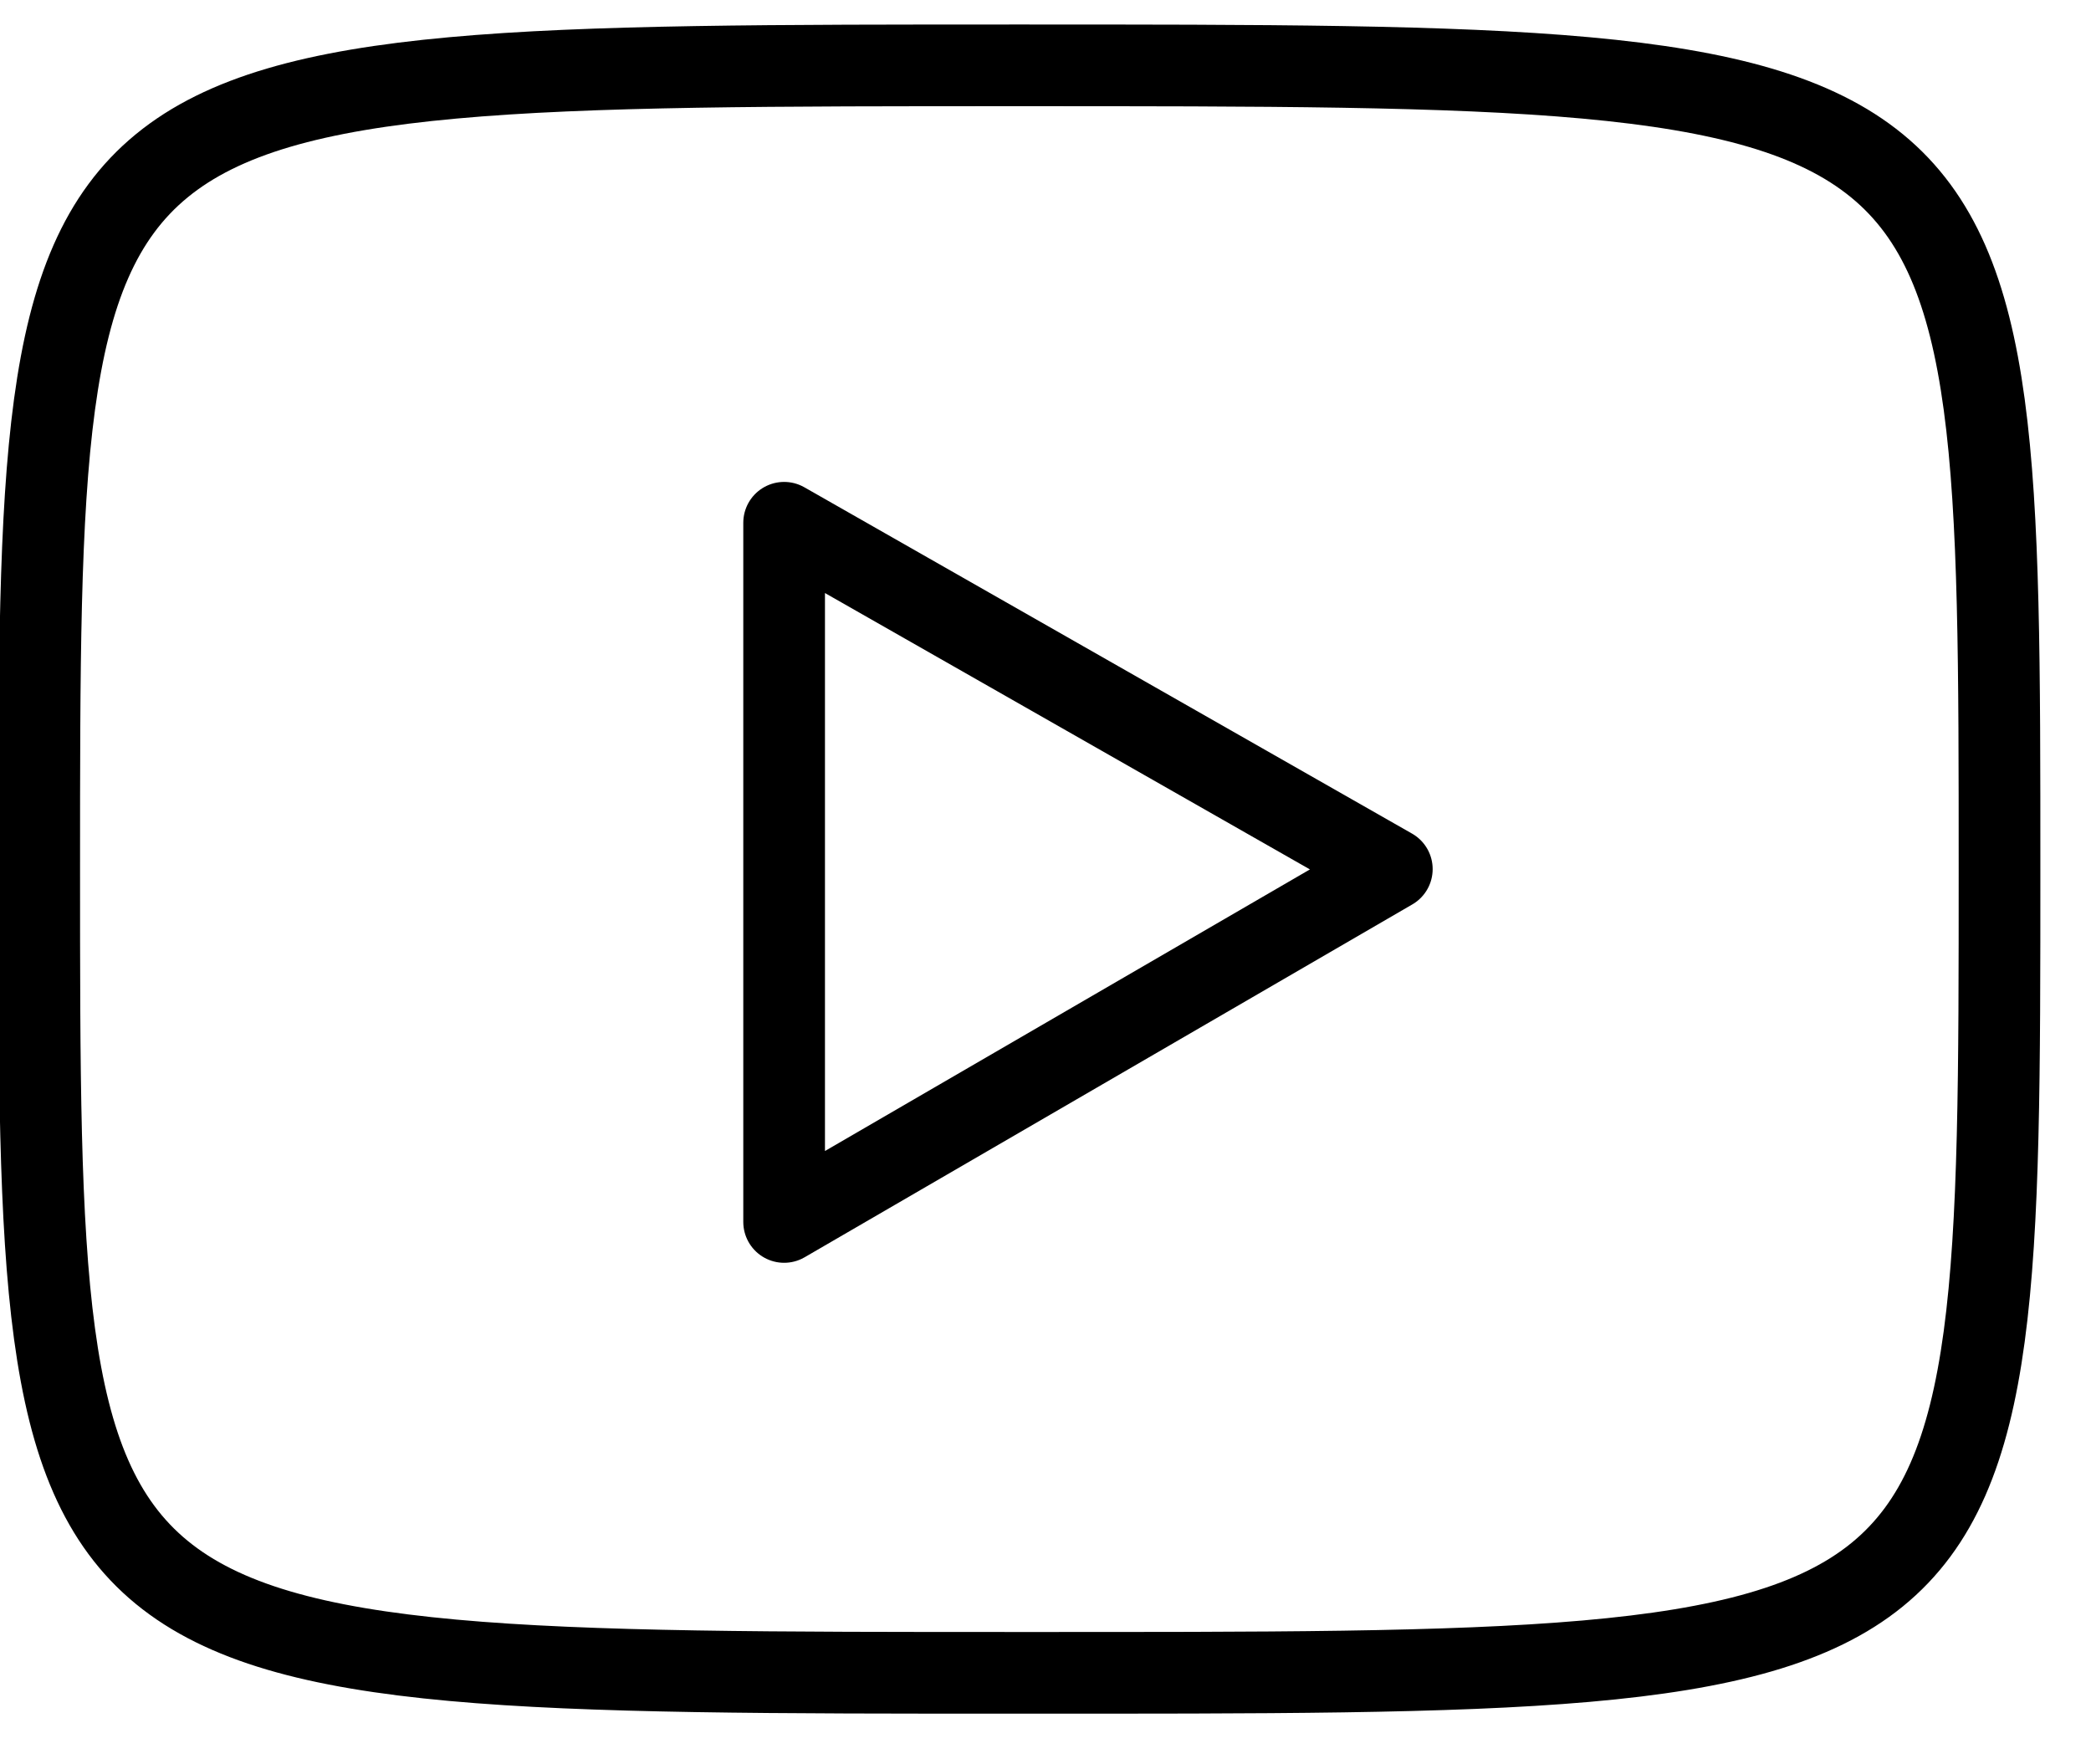
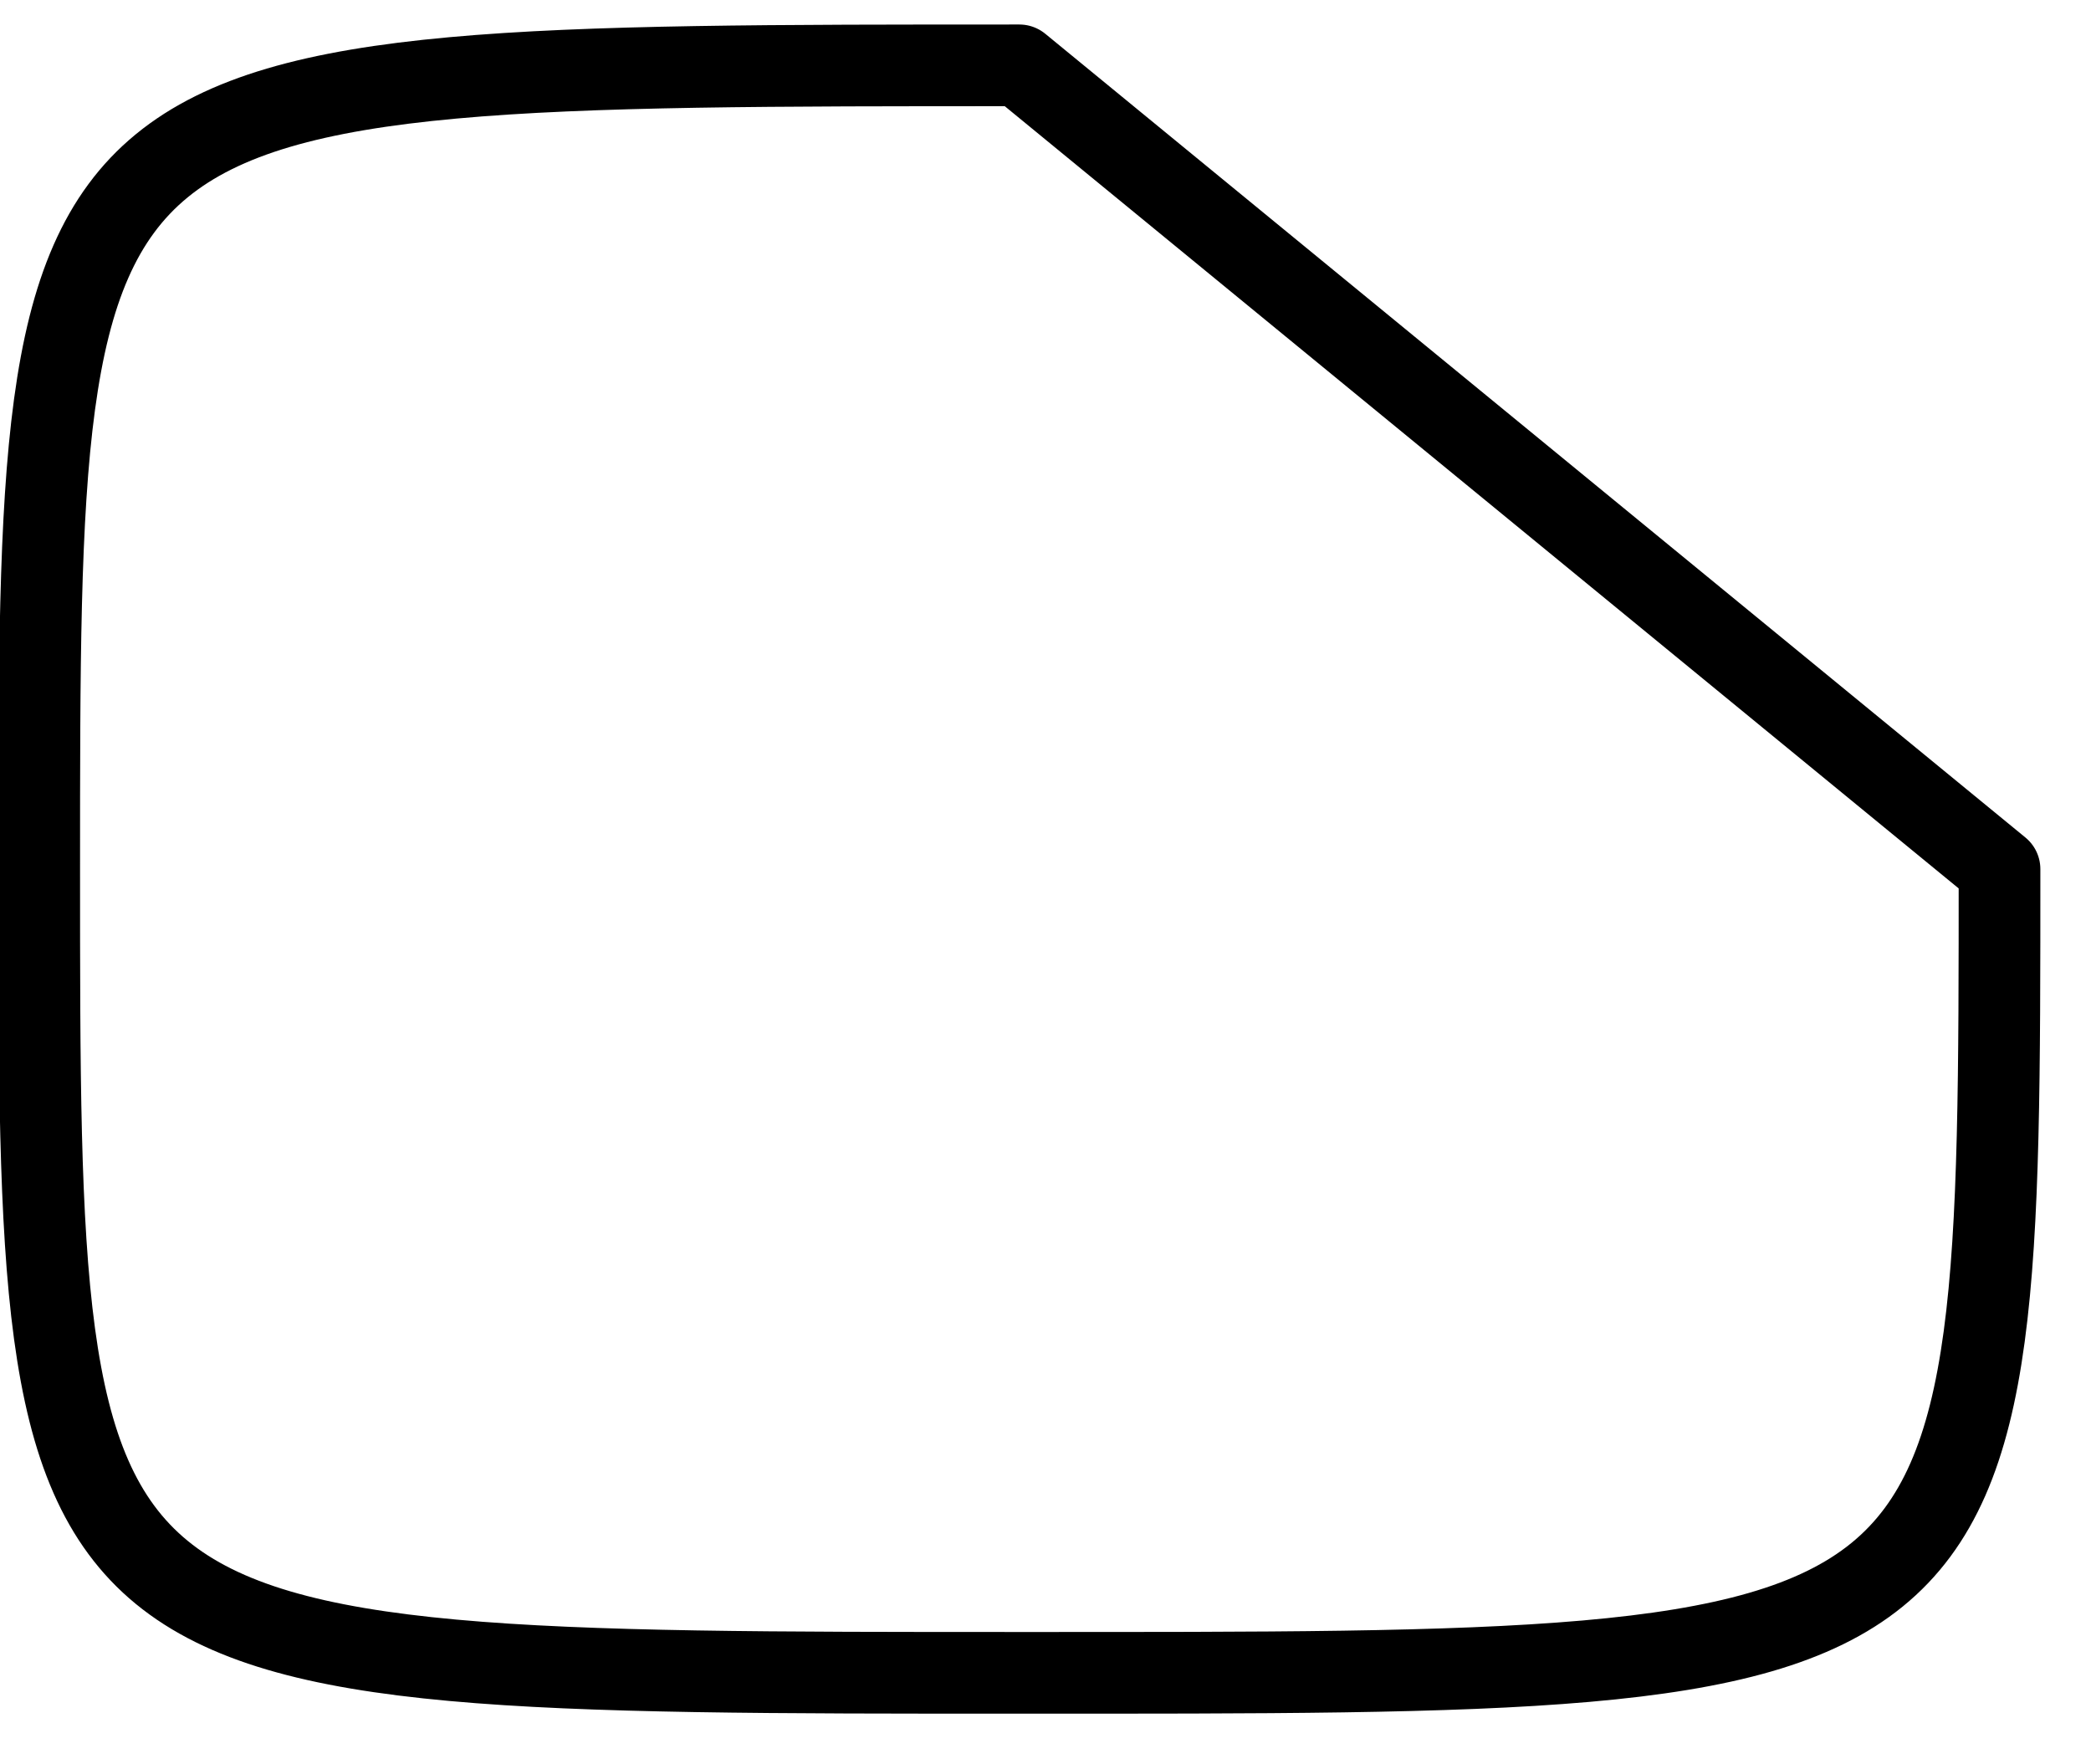
<svg xmlns="http://www.w3.org/2000/svg" width="32" height="27" viewBox="0 0 32 27" fill="none">
-   <path d="M30.6 13.3C30.6 25.7 30.6 25.6 15.6 25.6C0.6 25.6 0.6 25.6 0.6 13.3C0.6 1 0.6 1 15.6 1C30.6 1 30.6 1 30.6 13.3Z" stroke="currentColor" stroke-width="1.25" stroke-miterlimit="10" stroke-linecap="round" stroke-linejoin="round" />
-   <path d="M21.3 13.3L12 18.7V8L21.3 13.3Z" stroke="currentColor" stroke-width="1.25" stroke-miterlimit="10" stroke-linecap="round" stroke-linejoin="round" />
+   <path d="M30.6 13.3C30.6 25.7 30.6 25.6 15.6 25.6C0.6 25.6 0.6 25.6 0.6 13.3C0.6 1 0.6 1 15.6 1Z" stroke="currentColor" stroke-width="1.25" stroke-miterlimit="10" stroke-linecap="round" stroke-linejoin="round" />
</svg>